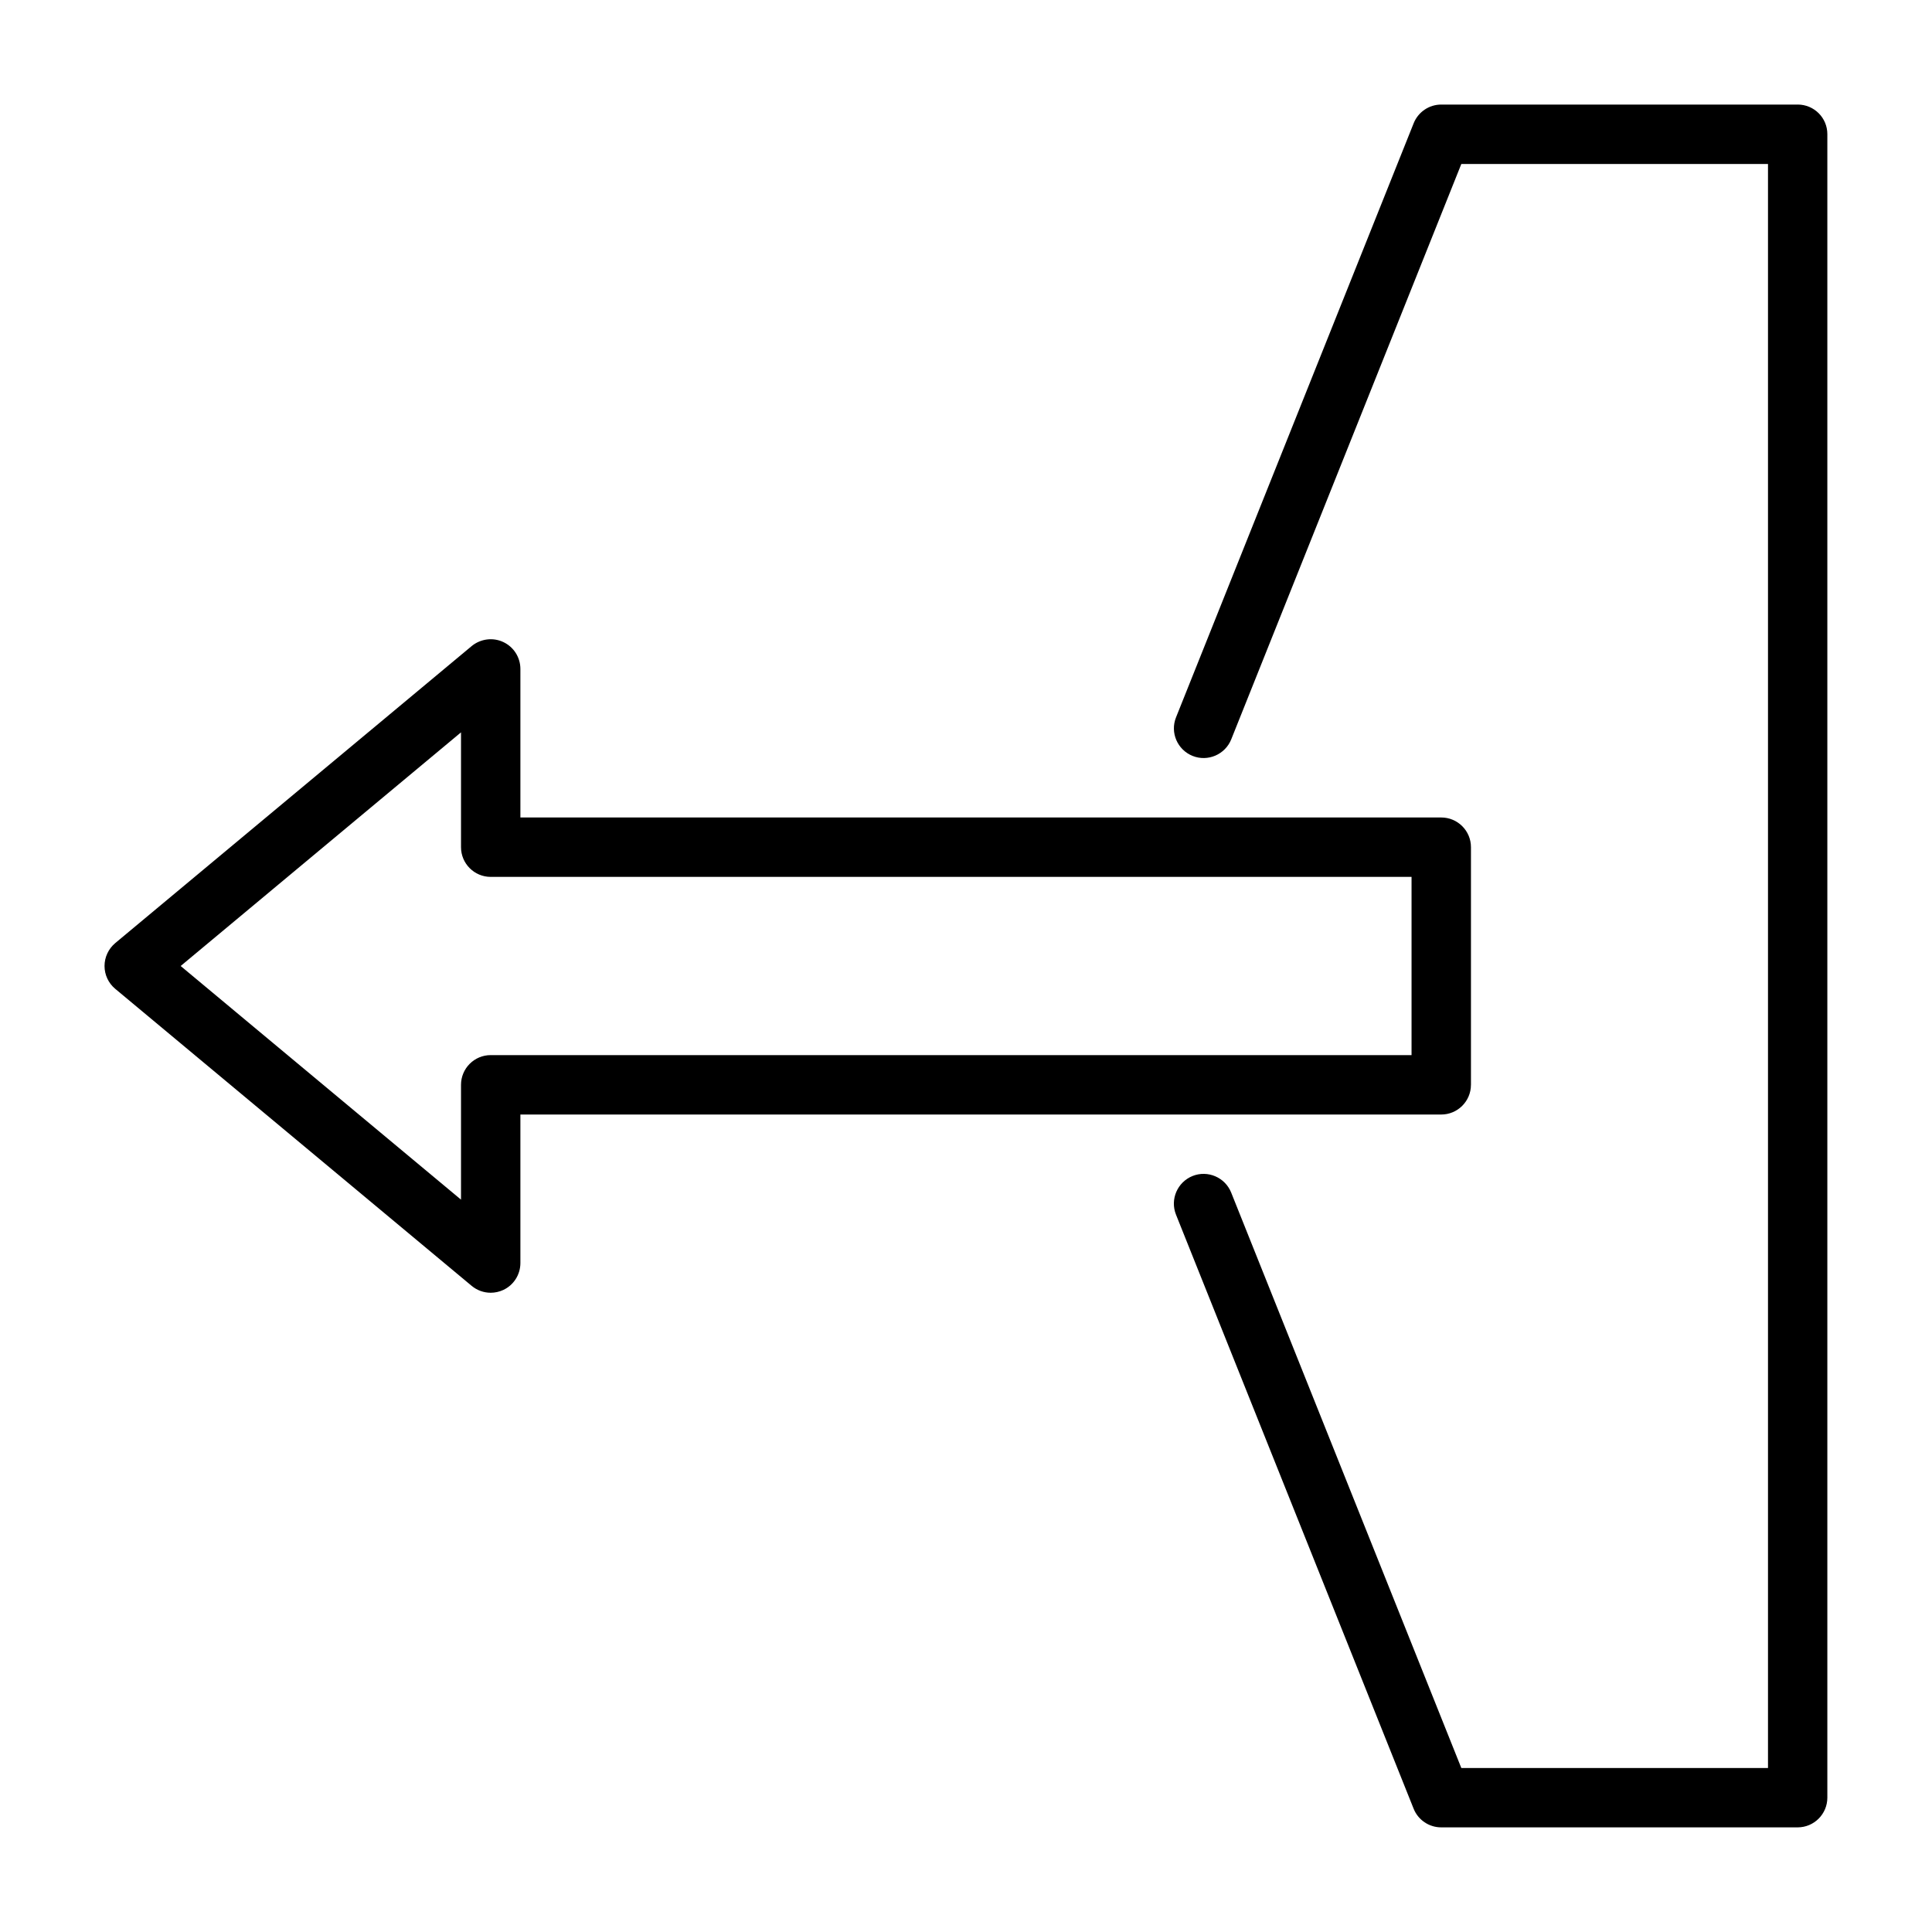
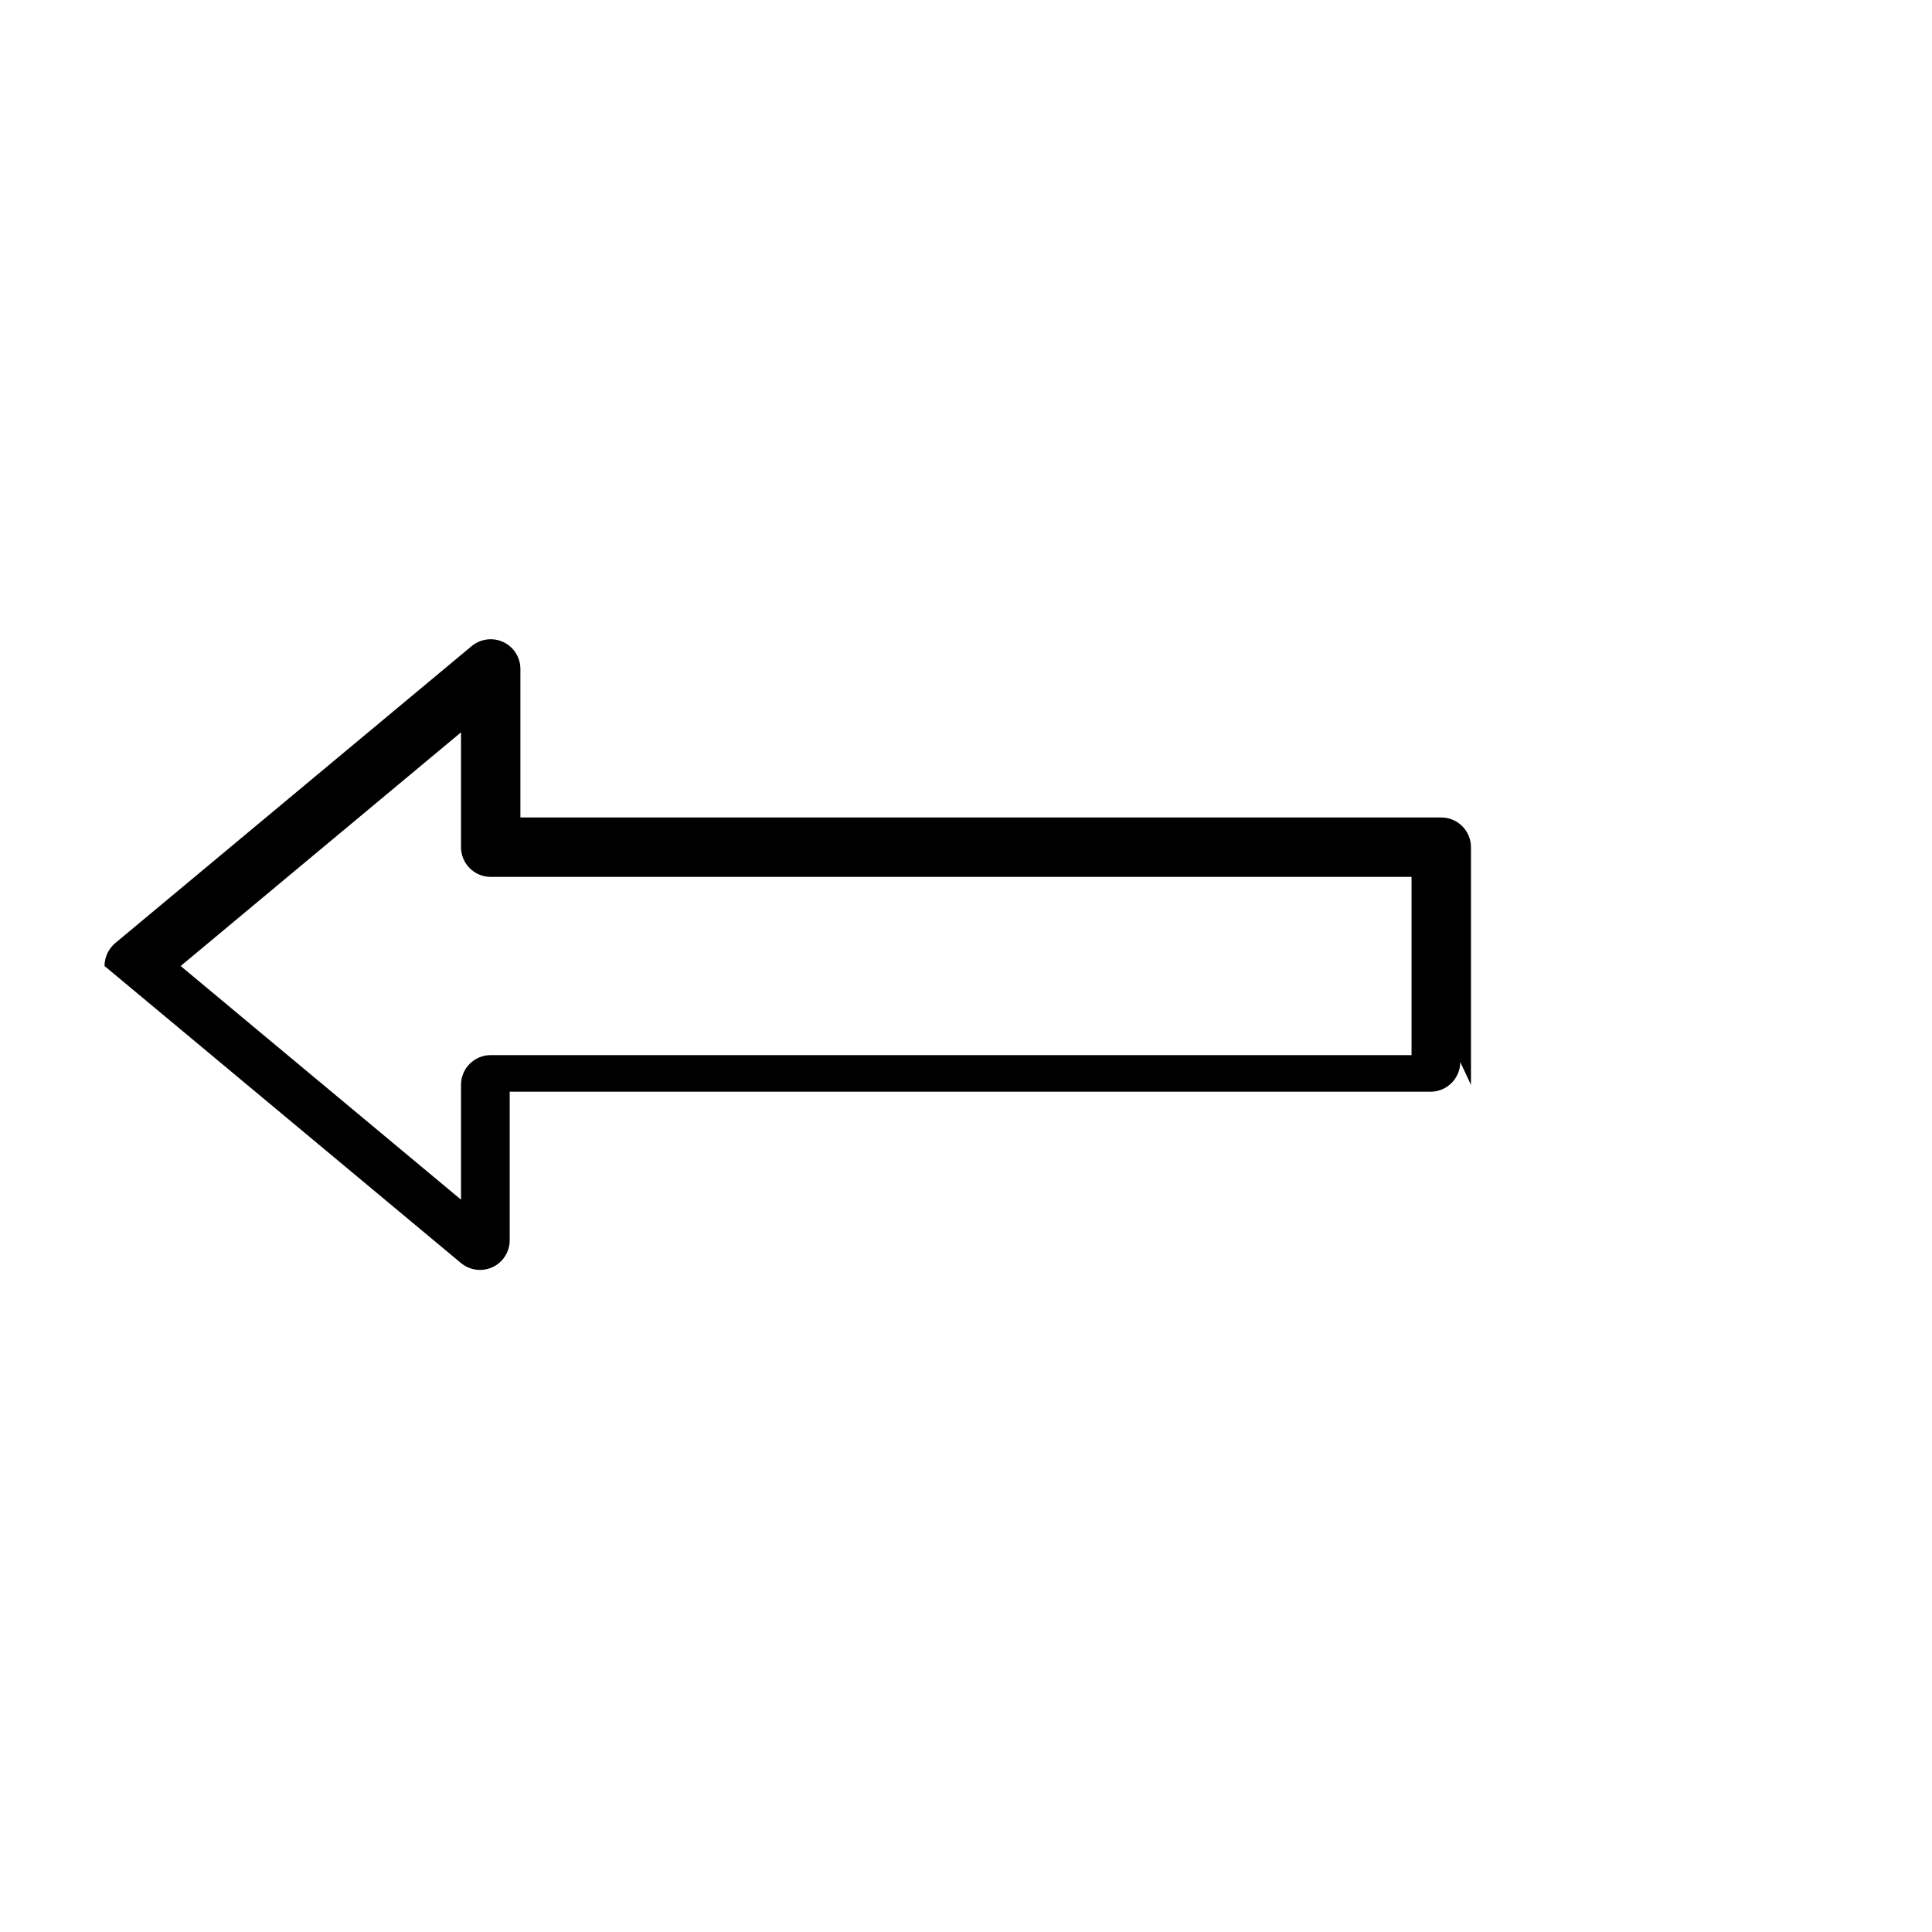
<svg xmlns="http://www.w3.org/2000/svg" fill="#000000" width="800px" height="800px" version="1.1" viewBox="144 144 512 512">
  <g>
-     <path d="m620.41 171.71h-94.465c-3.227 0-6.109 1.969-7.305 4.945l-62.977 157.44c-1.621 4.031 0.348 8.613 4.394 10.234 4 1.605 8.613-0.348 10.234-4.394l60.977-152.48h81.27v425.09h-81.27l-60.992-152.5c-1.621-4.047-6.219-6-10.234-4.394-4.031 1.621-6 6.203-4.394 10.234l62.977 157.44c1.195 2.992 4.094 4.945 7.305 4.945h94.465c4.344 0 7.871-3.527 7.871-7.871v-440.82c0.02-4.344-3.508-7.871-7.856-7.871z" />
-     <path d="m533.82 431.49v-62.977c0-4.344-3.527-7.871-7.871-7.871l-244.04-0.004v-39.359c0-3.055-1.762-5.84-4.535-7.133-2.738-1.289-6.016-0.867-8.375 1.07l-94.465 78.719c-1.793 1.516-2.832 3.734-2.832 6.066s1.039 4.551 2.832 6.047l94.465 78.719c1.434 1.195 3.227 1.824 5.039 1.824 1.133 0 2.281-0.25 3.336-0.738 2.773-1.293 4.535-4.078 4.535-7.133v-39.359h244.03c4.348 0 7.875-3.527 7.875-7.871zm-15.746-7.875h-244.03c-4.344 0-7.871 3.527-7.871 7.871v30.434l-74.297-61.918 74.297-61.922v30.434c0 4.344 3.527 7.871 7.871 7.871h244.03z" />
+     <path d="m533.82 431.49v-62.977c0-4.344-3.527-7.871-7.871-7.871l-244.04-0.004v-39.359c0-3.055-1.762-5.84-4.535-7.133-2.738-1.289-6.016-0.867-8.375 1.07l-94.465 78.719c-1.793 1.516-2.832 3.734-2.832 6.066l94.465 78.719c1.434 1.195 3.227 1.824 5.039 1.824 1.133 0 2.281-0.25 3.336-0.738 2.773-1.293 4.535-4.078 4.535-7.133v-39.359h244.03c4.348 0 7.875-3.527 7.875-7.871zm-15.746-7.875h-244.03c-4.344 0-7.871 3.527-7.871 7.871v30.434l-74.297-61.918 74.297-61.922v30.434c0 4.344 3.527 7.871 7.871 7.871h244.03z" />
  </g>
</svg>